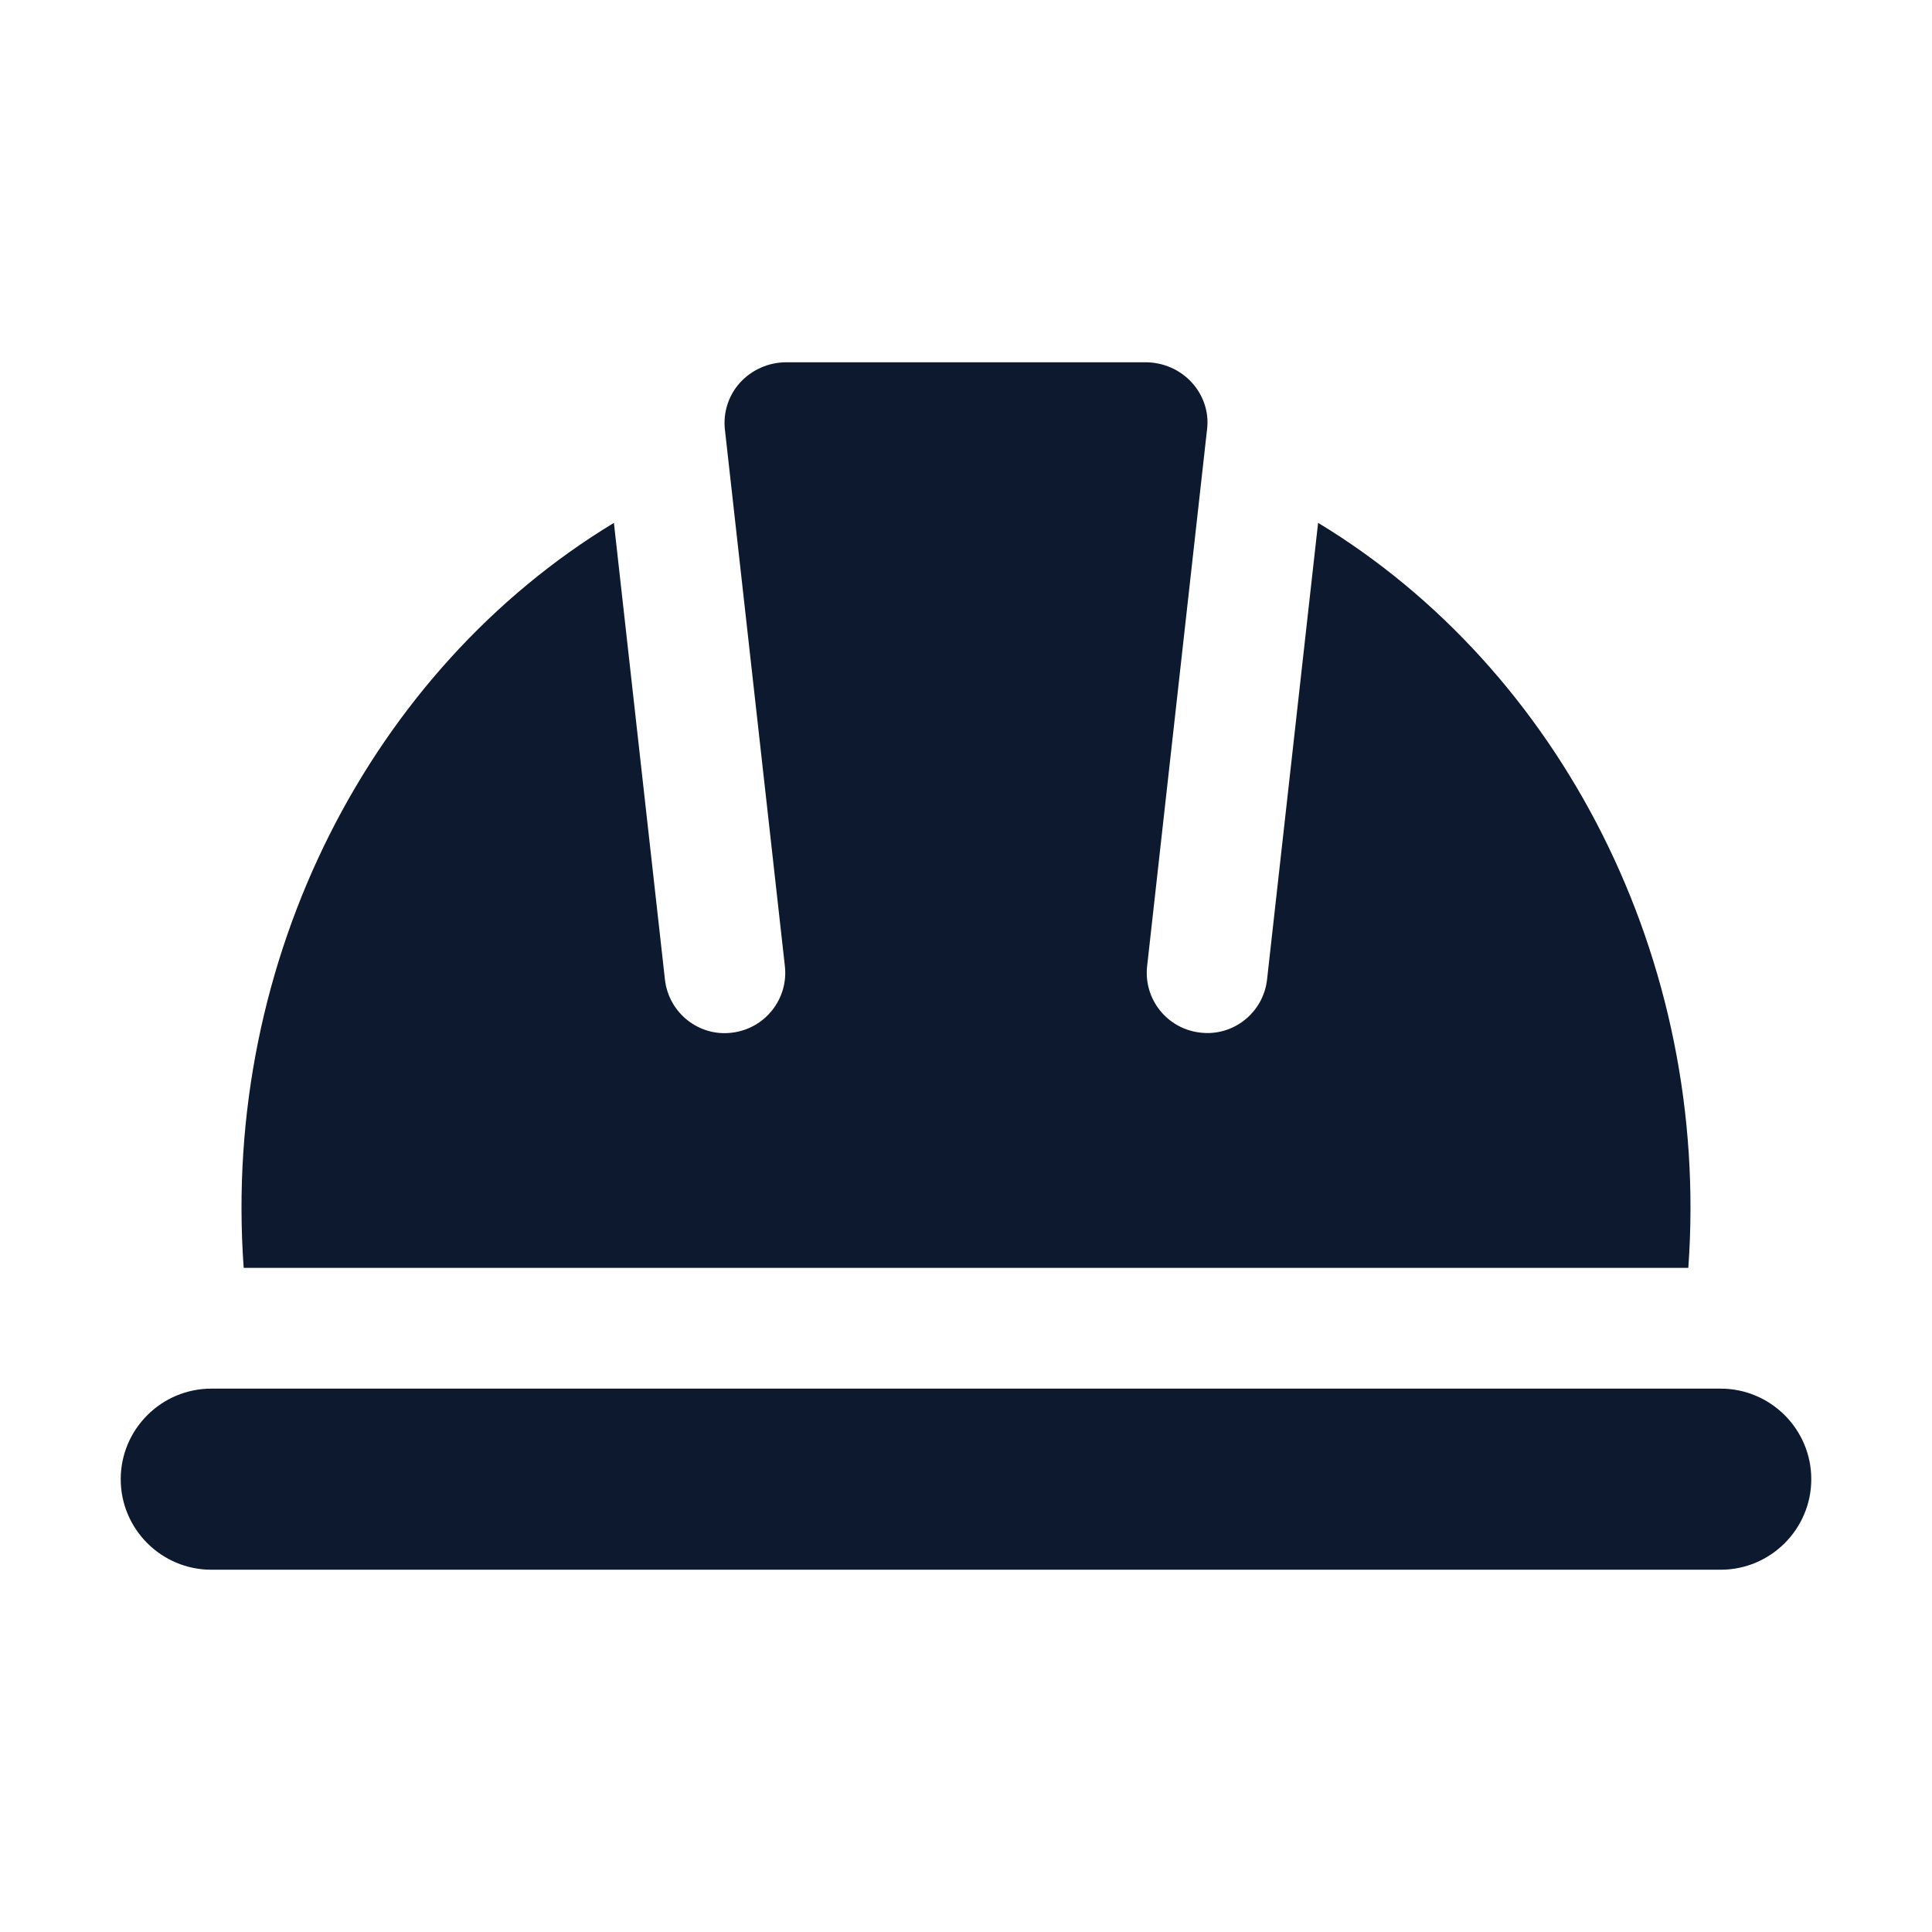
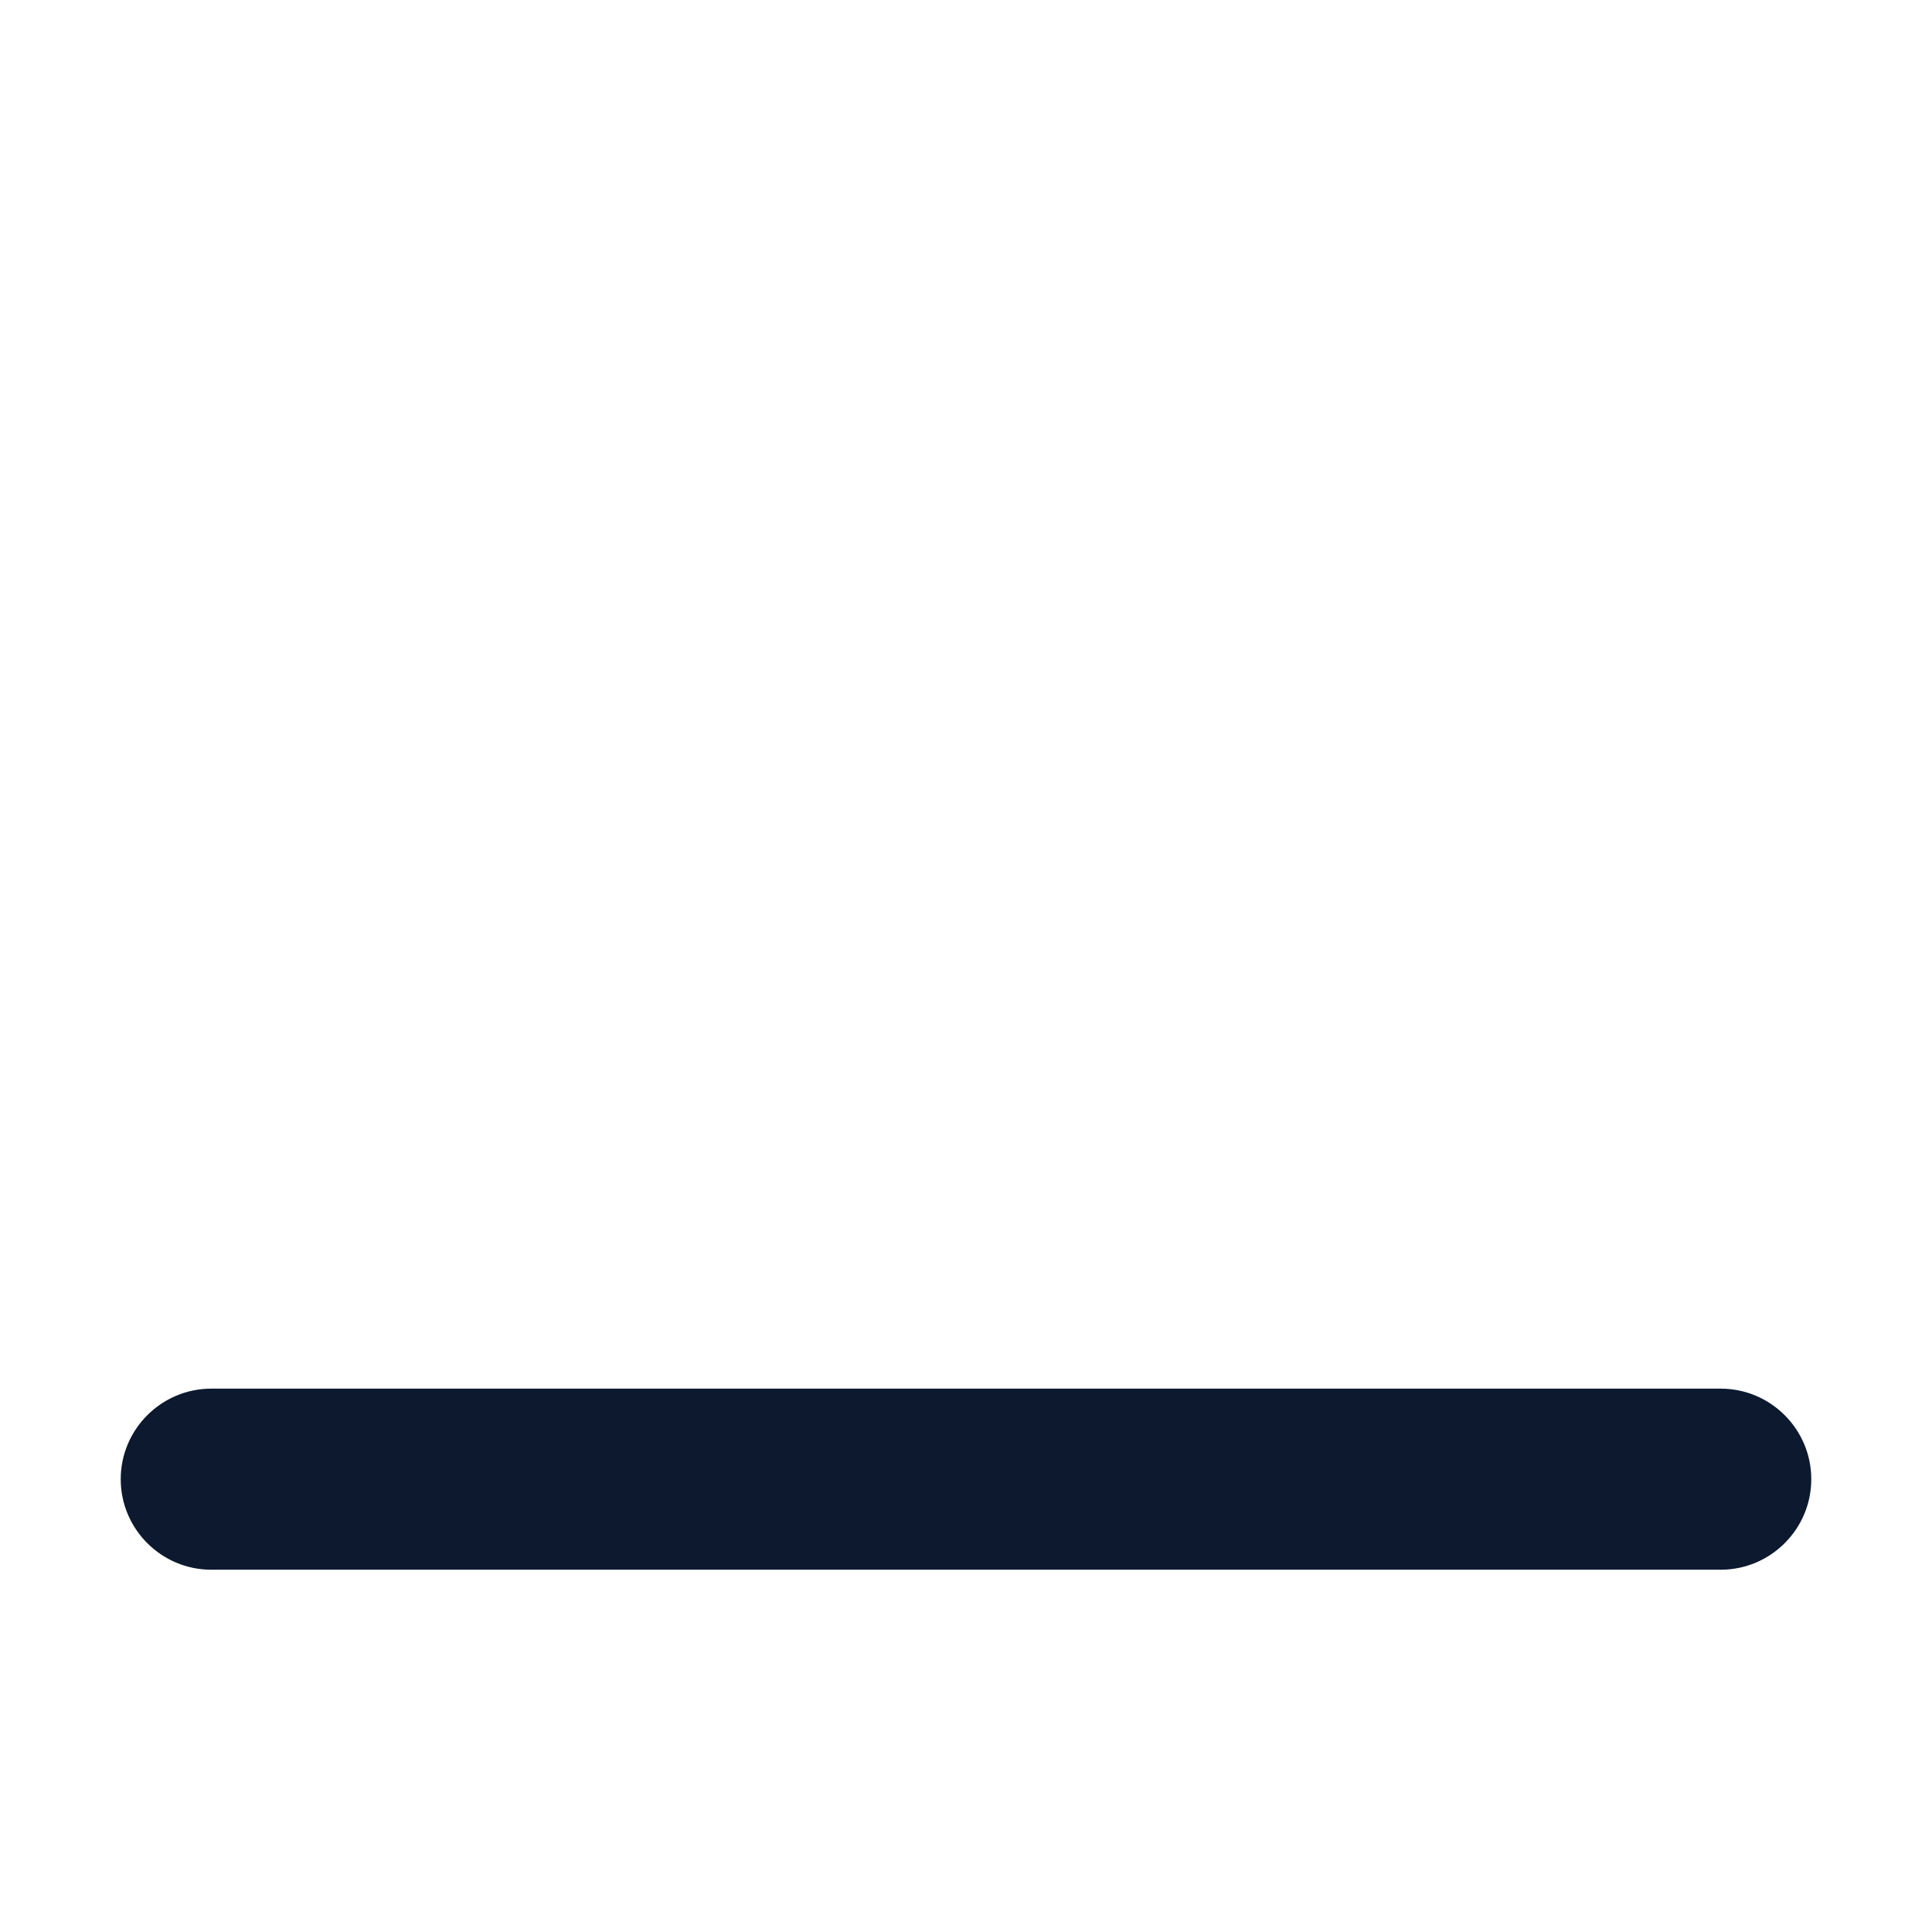
<svg xmlns="http://www.w3.org/2000/svg" width="37" height="37" viewBox="0 0 37 37" fill="none">
-   <path d="M32.333 24.281H4.667C4.24 18.365 7.12 12.82 11.757 10.014L12.734 18.757C12.804 19.392 13.377 19.854 14.01 19.778C14.646 19.706 15.103 19.135 15.031 18.5L13.882 8.219C13.848 7.895 13.954 7.57 14.17 7.331C14.396 7.081 14.72 6.938 15.062 6.938H21.938C22.279 6.938 22.604 7.081 22.829 7.331C23.046 7.571 23.152 7.89 23.119 8.199L21.969 18.5C21.897 19.135 22.354 19.706 22.99 19.776C23.619 19.851 24.196 19.394 24.266 18.756L25.243 10.013C29.88 12.82 32.76 18.365 32.333 24.281Z" fill="#0C192F" />
  <path d="M34.688 28.328C34.688 29.284 33.909 30.062 32.953 30.062H4.047C3.091 30.062 2.312 29.284 2.312 28.328C2.312 27.372 3.091 26.594 4.047 26.594H32.953C33.909 26.594 34.688 27.372 34.688 28.328Z" fill="#0C192F" />
</svg>